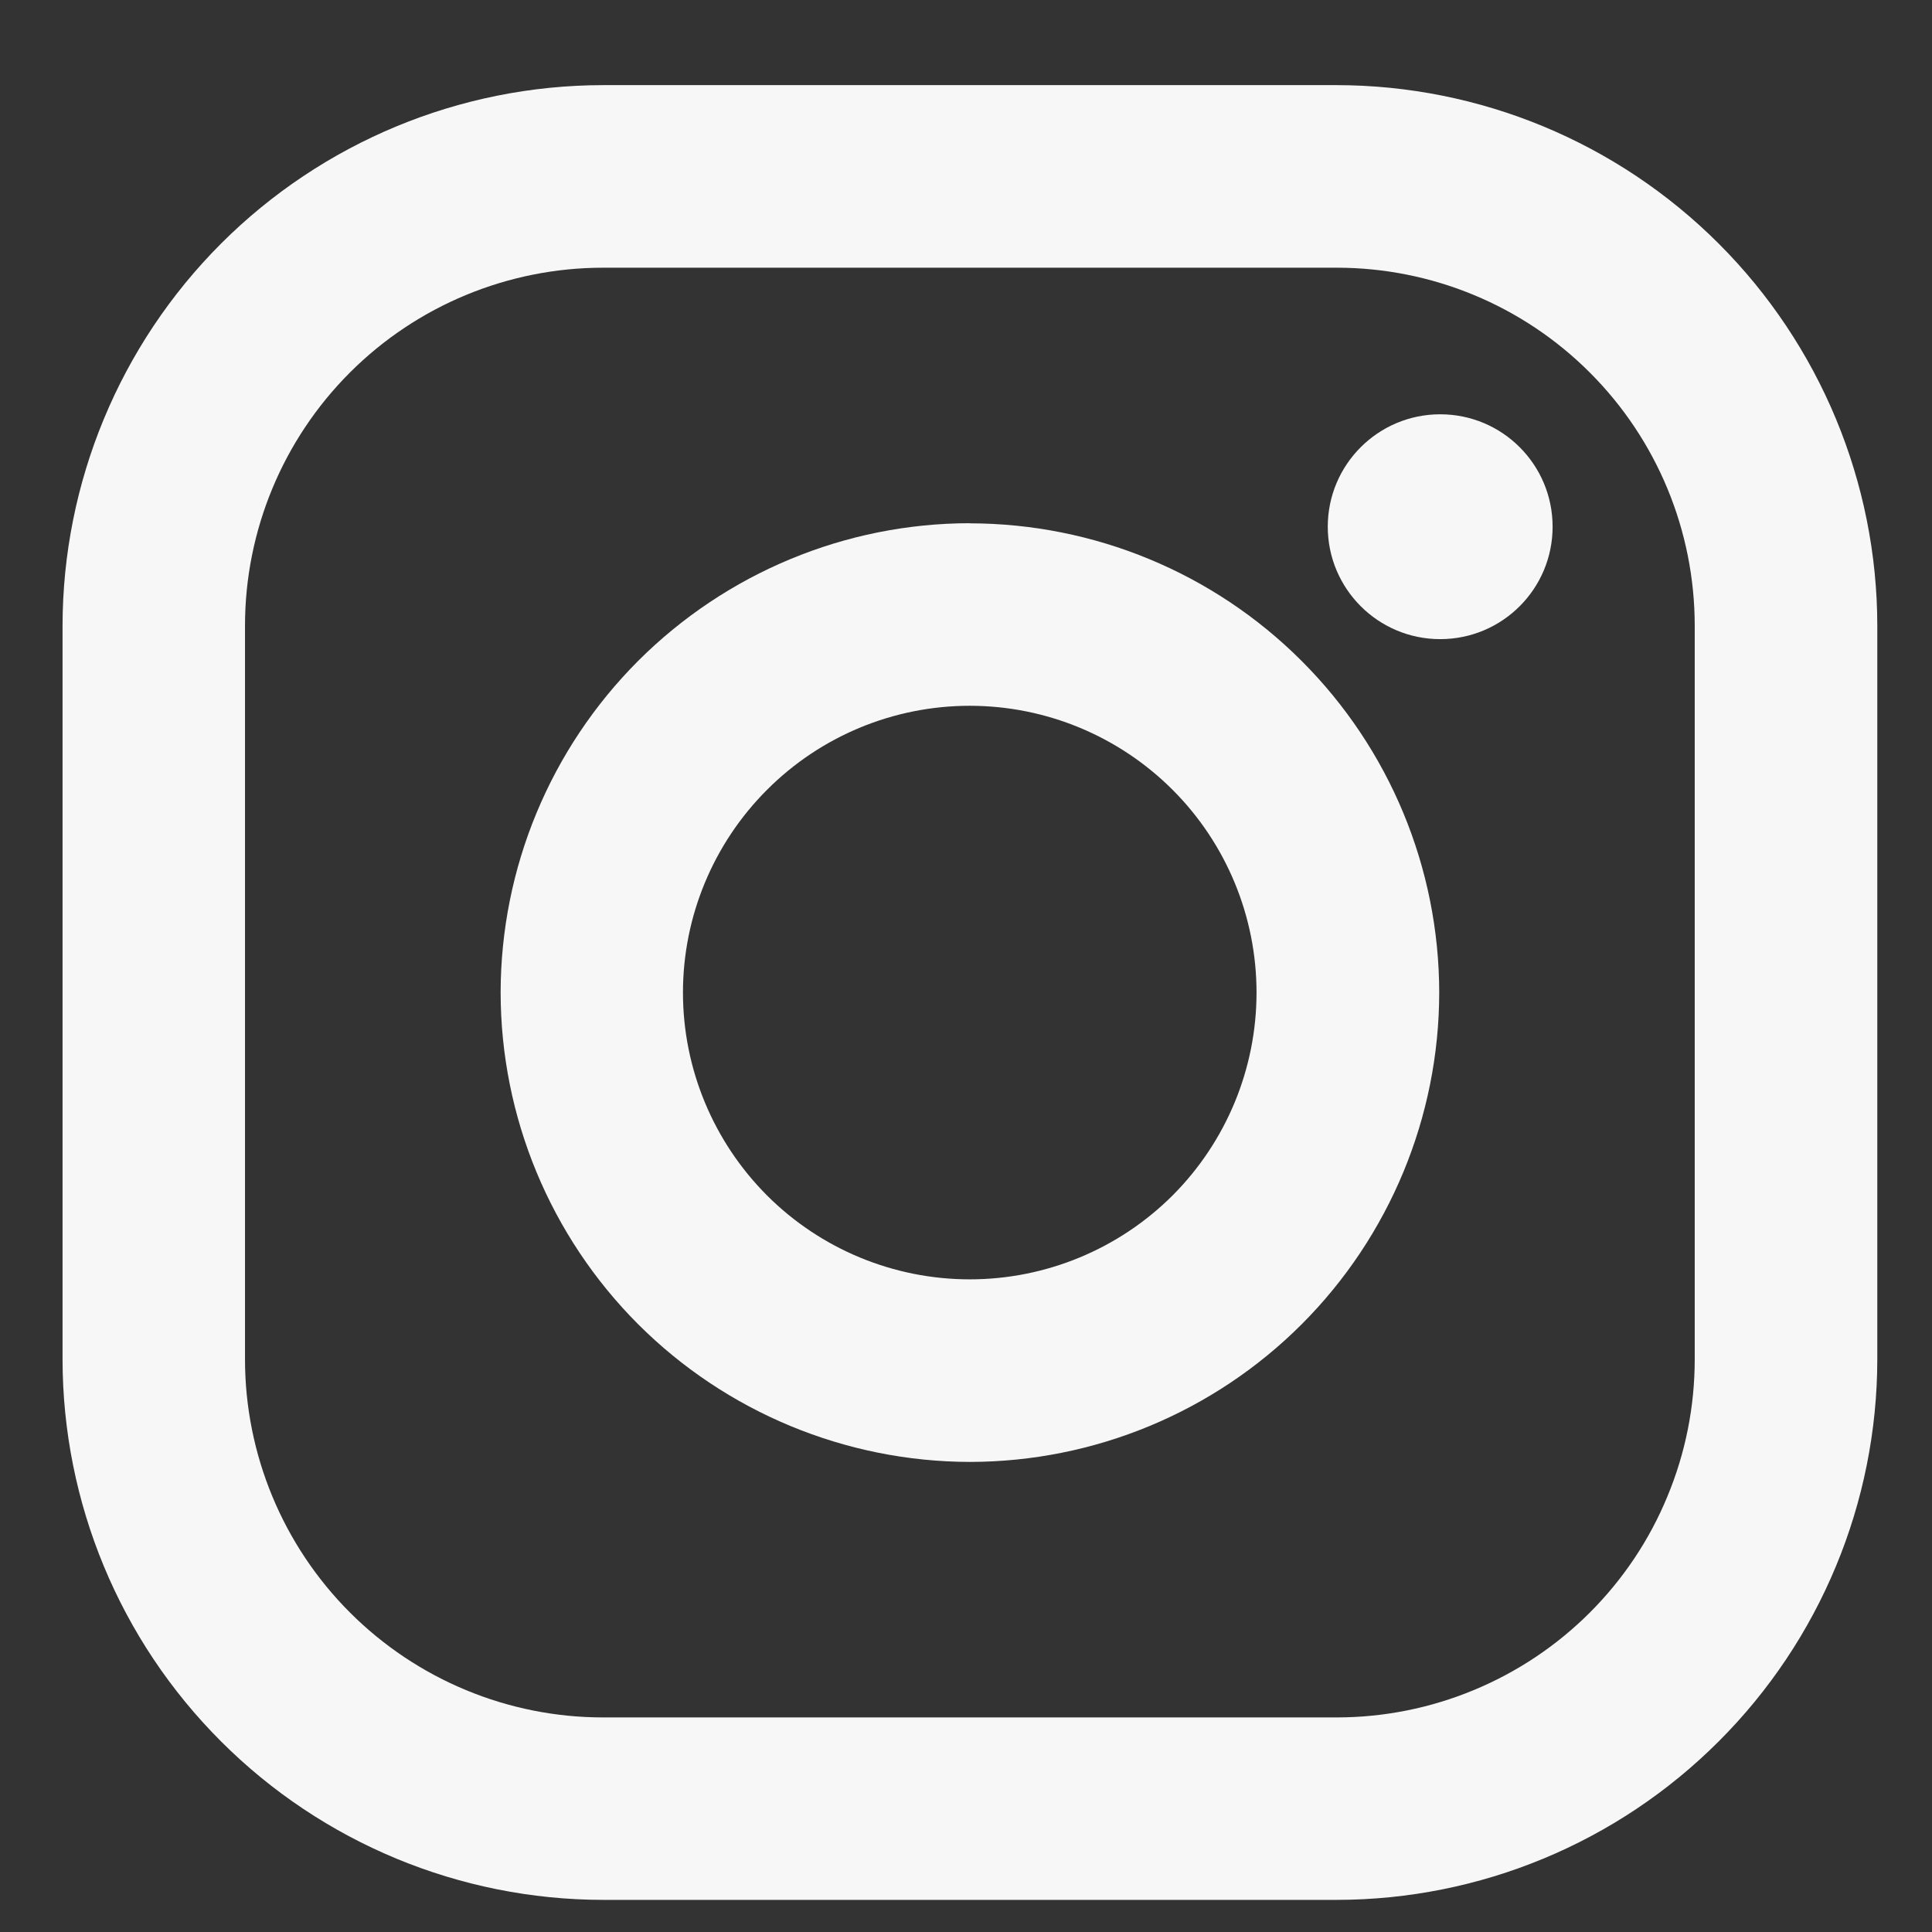
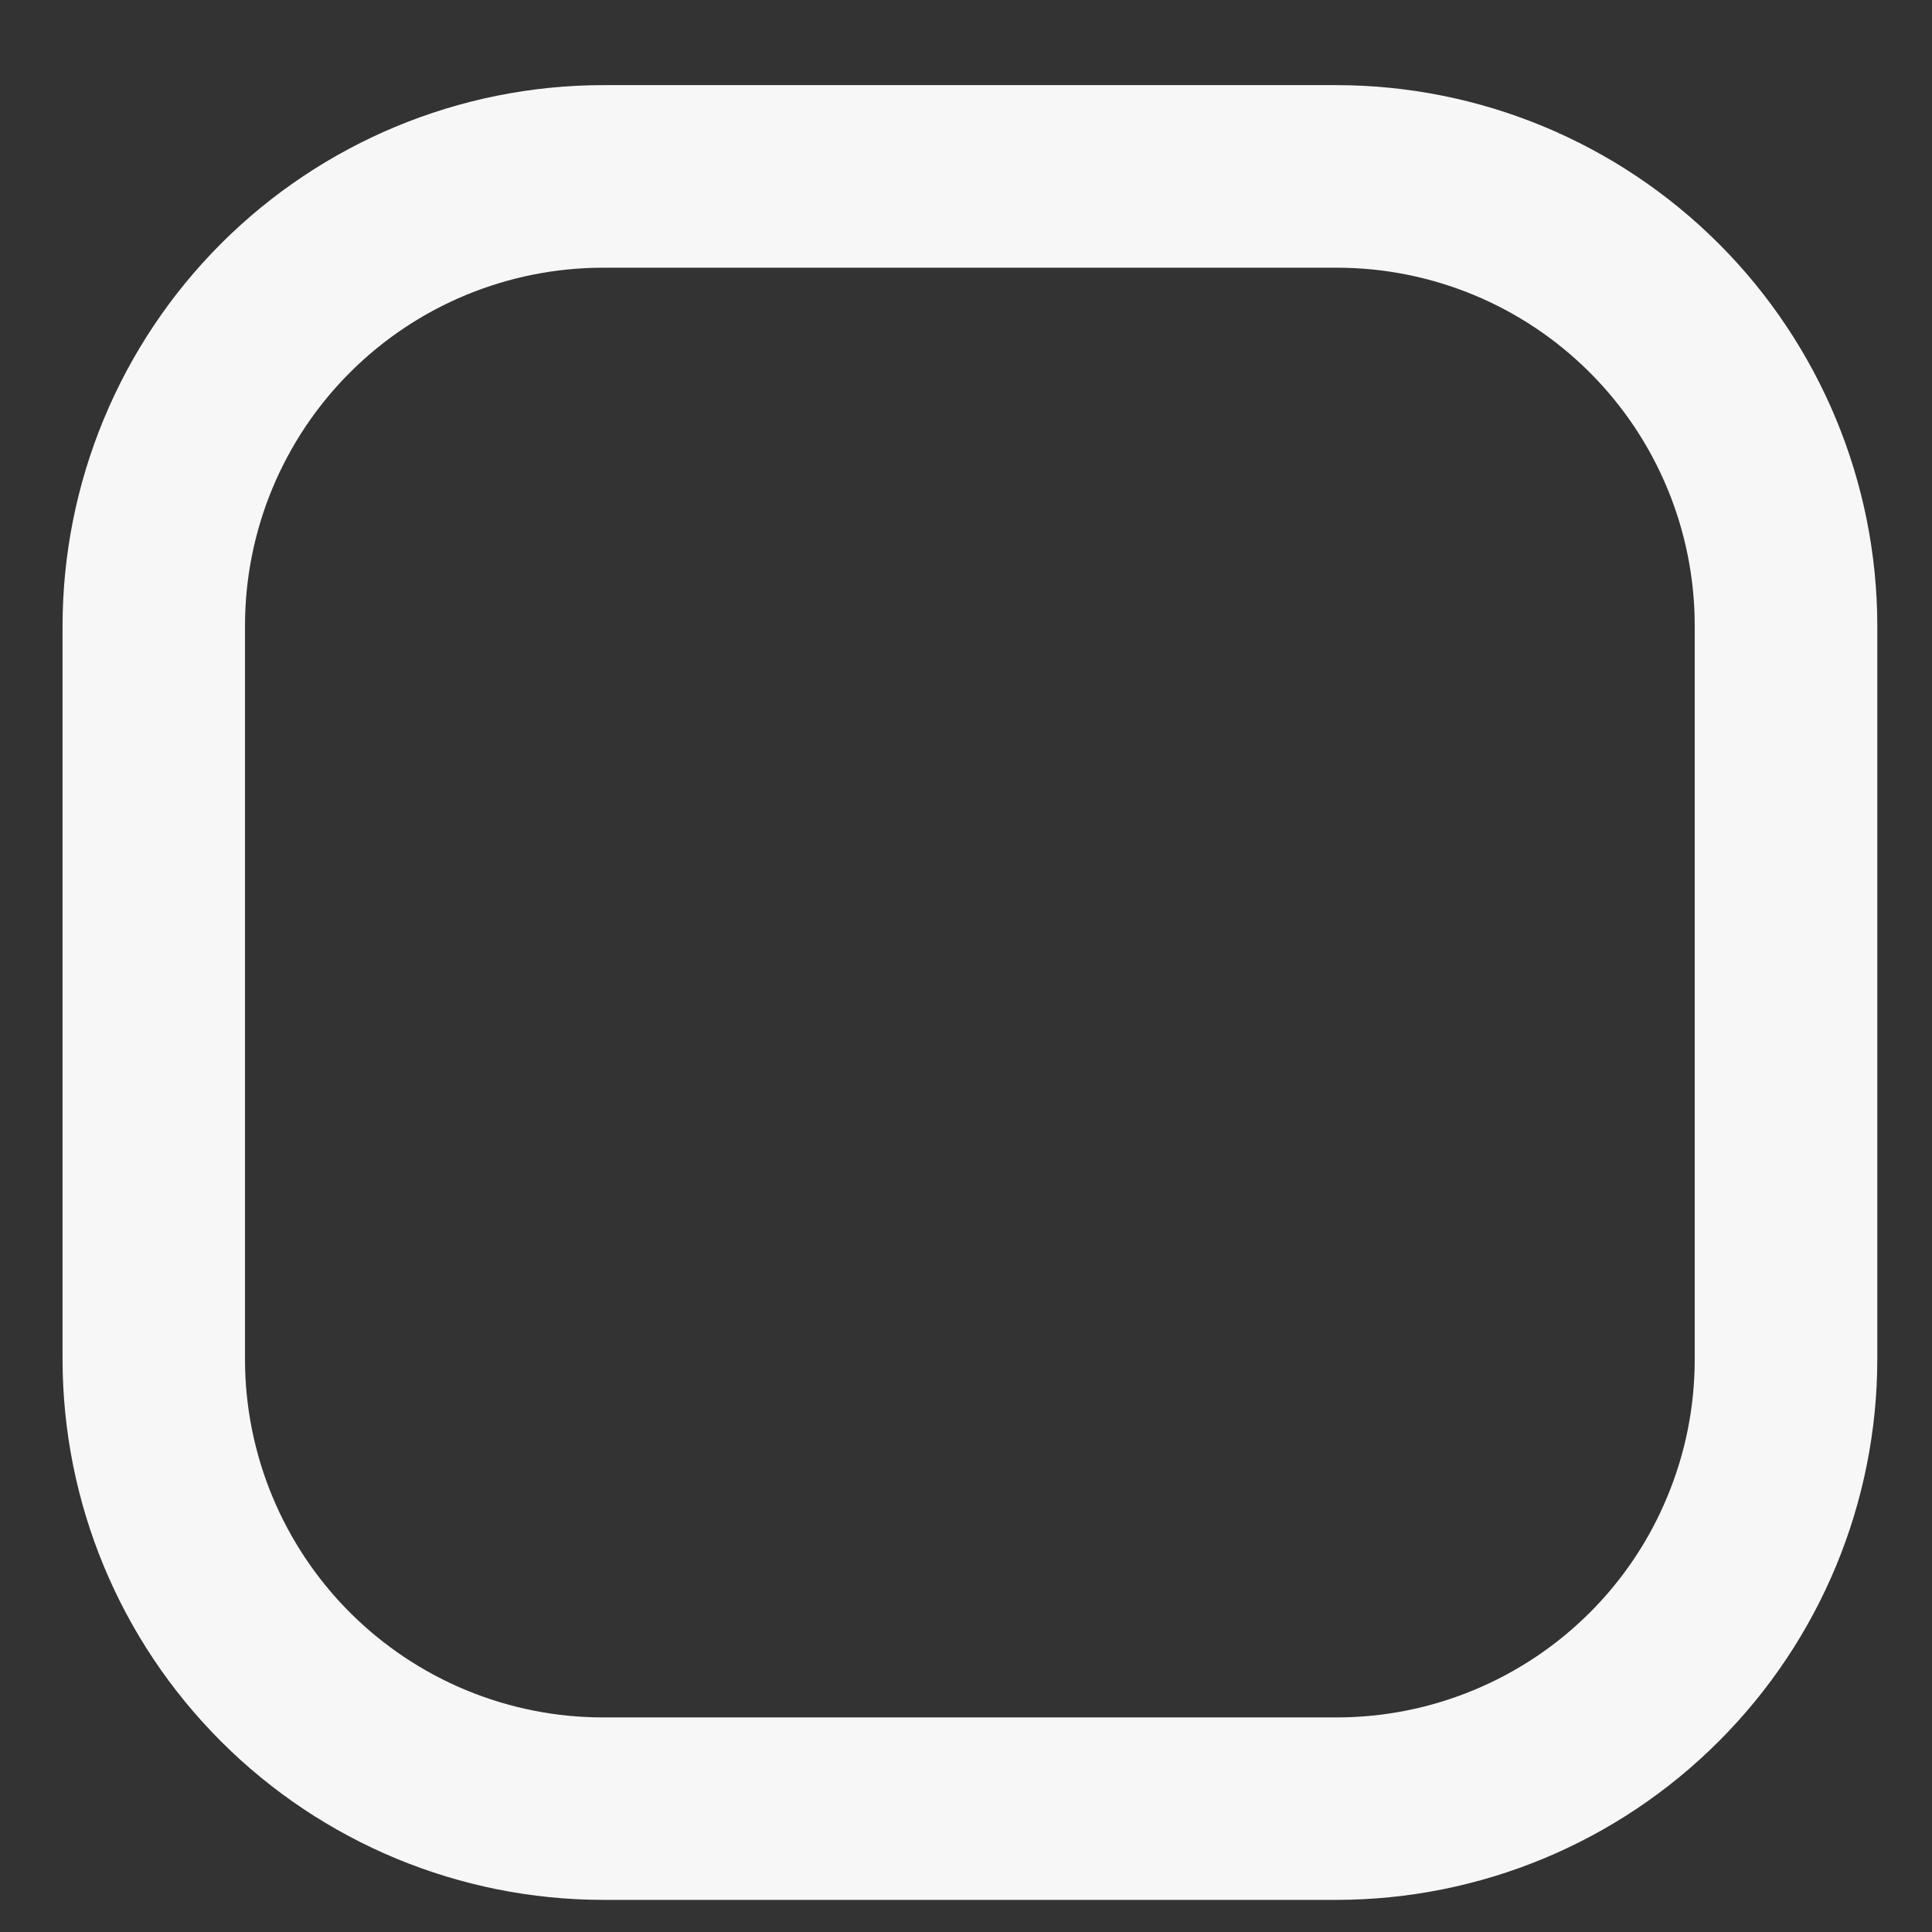
<svg xmlns="http://www.w3.org/2000/svg" width="16" height="16" viewBox="0 0 16 16" fill="none">
  <rect x="0" y="0" width="16" height="16" fill="#333333" stroke="none" />
  <path d="M11.069 0.705H4.994C3.807 0.706 2.669 1.179 1.83 2.018C0.991 2.858 0.519 3.996 0.518 5.183L0.518 11.258C0.519 12.445 0.991 13.583 1.831 14.422C2.67 15.261 3.808 15.733 4.995 15.734H11.07C12.257 15.733 13.395 15.261 14.234 14.421C15.074 13.582 15.546 12.444 15.547 11.257V5.182C15.546 3.995 15.073 2.857 14.234 2.018C13.394 1.178 12.256 0.706 11.069 0.705V0.705ZM14.035 11.257C14.035 11.646 13.959 12.032 13.809 12.392C13.661 12.752 13.442 13.079 13.167 13.354C12.891 13.63 12.564 13.848 12.204 13.997C11.845 14.146 11.459 14.223 11.069 14.223H4.994C4.208 14.223 3.454 13.91 2.898 13.354C2.342 12.798 2.029 12.043 2.029 11.257V5.182C2.029 4.395 2.342 3.641 2.898 3.085C3.454 2.529 4.209 2.217 4.995 2.217H11.07C11.857 2.217 12.611 2.529 13.167 3.086C13.723 3.642 14.035 4.396 14.035 5.183V11.258V11.257Z" fill="#F7F7F8" />
-   <path d="M8.031 4.333C7.001 4.334 6.014 4.745 5.285 5.473C4.557 6.202 4.147 7.189 4.146 8.22C4.147 9.25 4.557 10.238 5.285 10.967C6.014 11.695 7.002 12.105 8.032 12.107C9.063 12.106 10.051 11.696 10.78 10.967C11.508 10.238 11.918 9.25 11.919 8.22C11.918 7.189 11.508 6.201 10.779 5.473C10.05 4.744 9.062 4.335 8.031 4.334V4.333ZM8.031 10.595C7.401 10.595 6.797 10.345 6.352 9.9C5.907 9.454 5.656 8.85 5.656 8.22C5.656 7.59 5.907 6.986 6.352 6.541C6.797 6.095 7.401 5.845 8.031 5.845C8.661 5.845 9.265 6.095 9.711 6.541C10.156 6.986 10.406 7.59 10.406 8.22C10.406 8.85 10.156 9.454 9.711 9.9C9.265 10.345 8.661 10.595 8.031 10.595Z" fill="#F7F7F8" />
-   <path d="M11.927 5.293C12.442 5.293 12.858 4.876 12.858 4.362C12.858 3.848 12.442 3.431 11.927 3.431C11.413 3.431 10.996 3.848 10.996 4.362C10.996 4.876 11.413 5.293 11.927 5.293Z" fill="#F7F7F8" />
</svg>